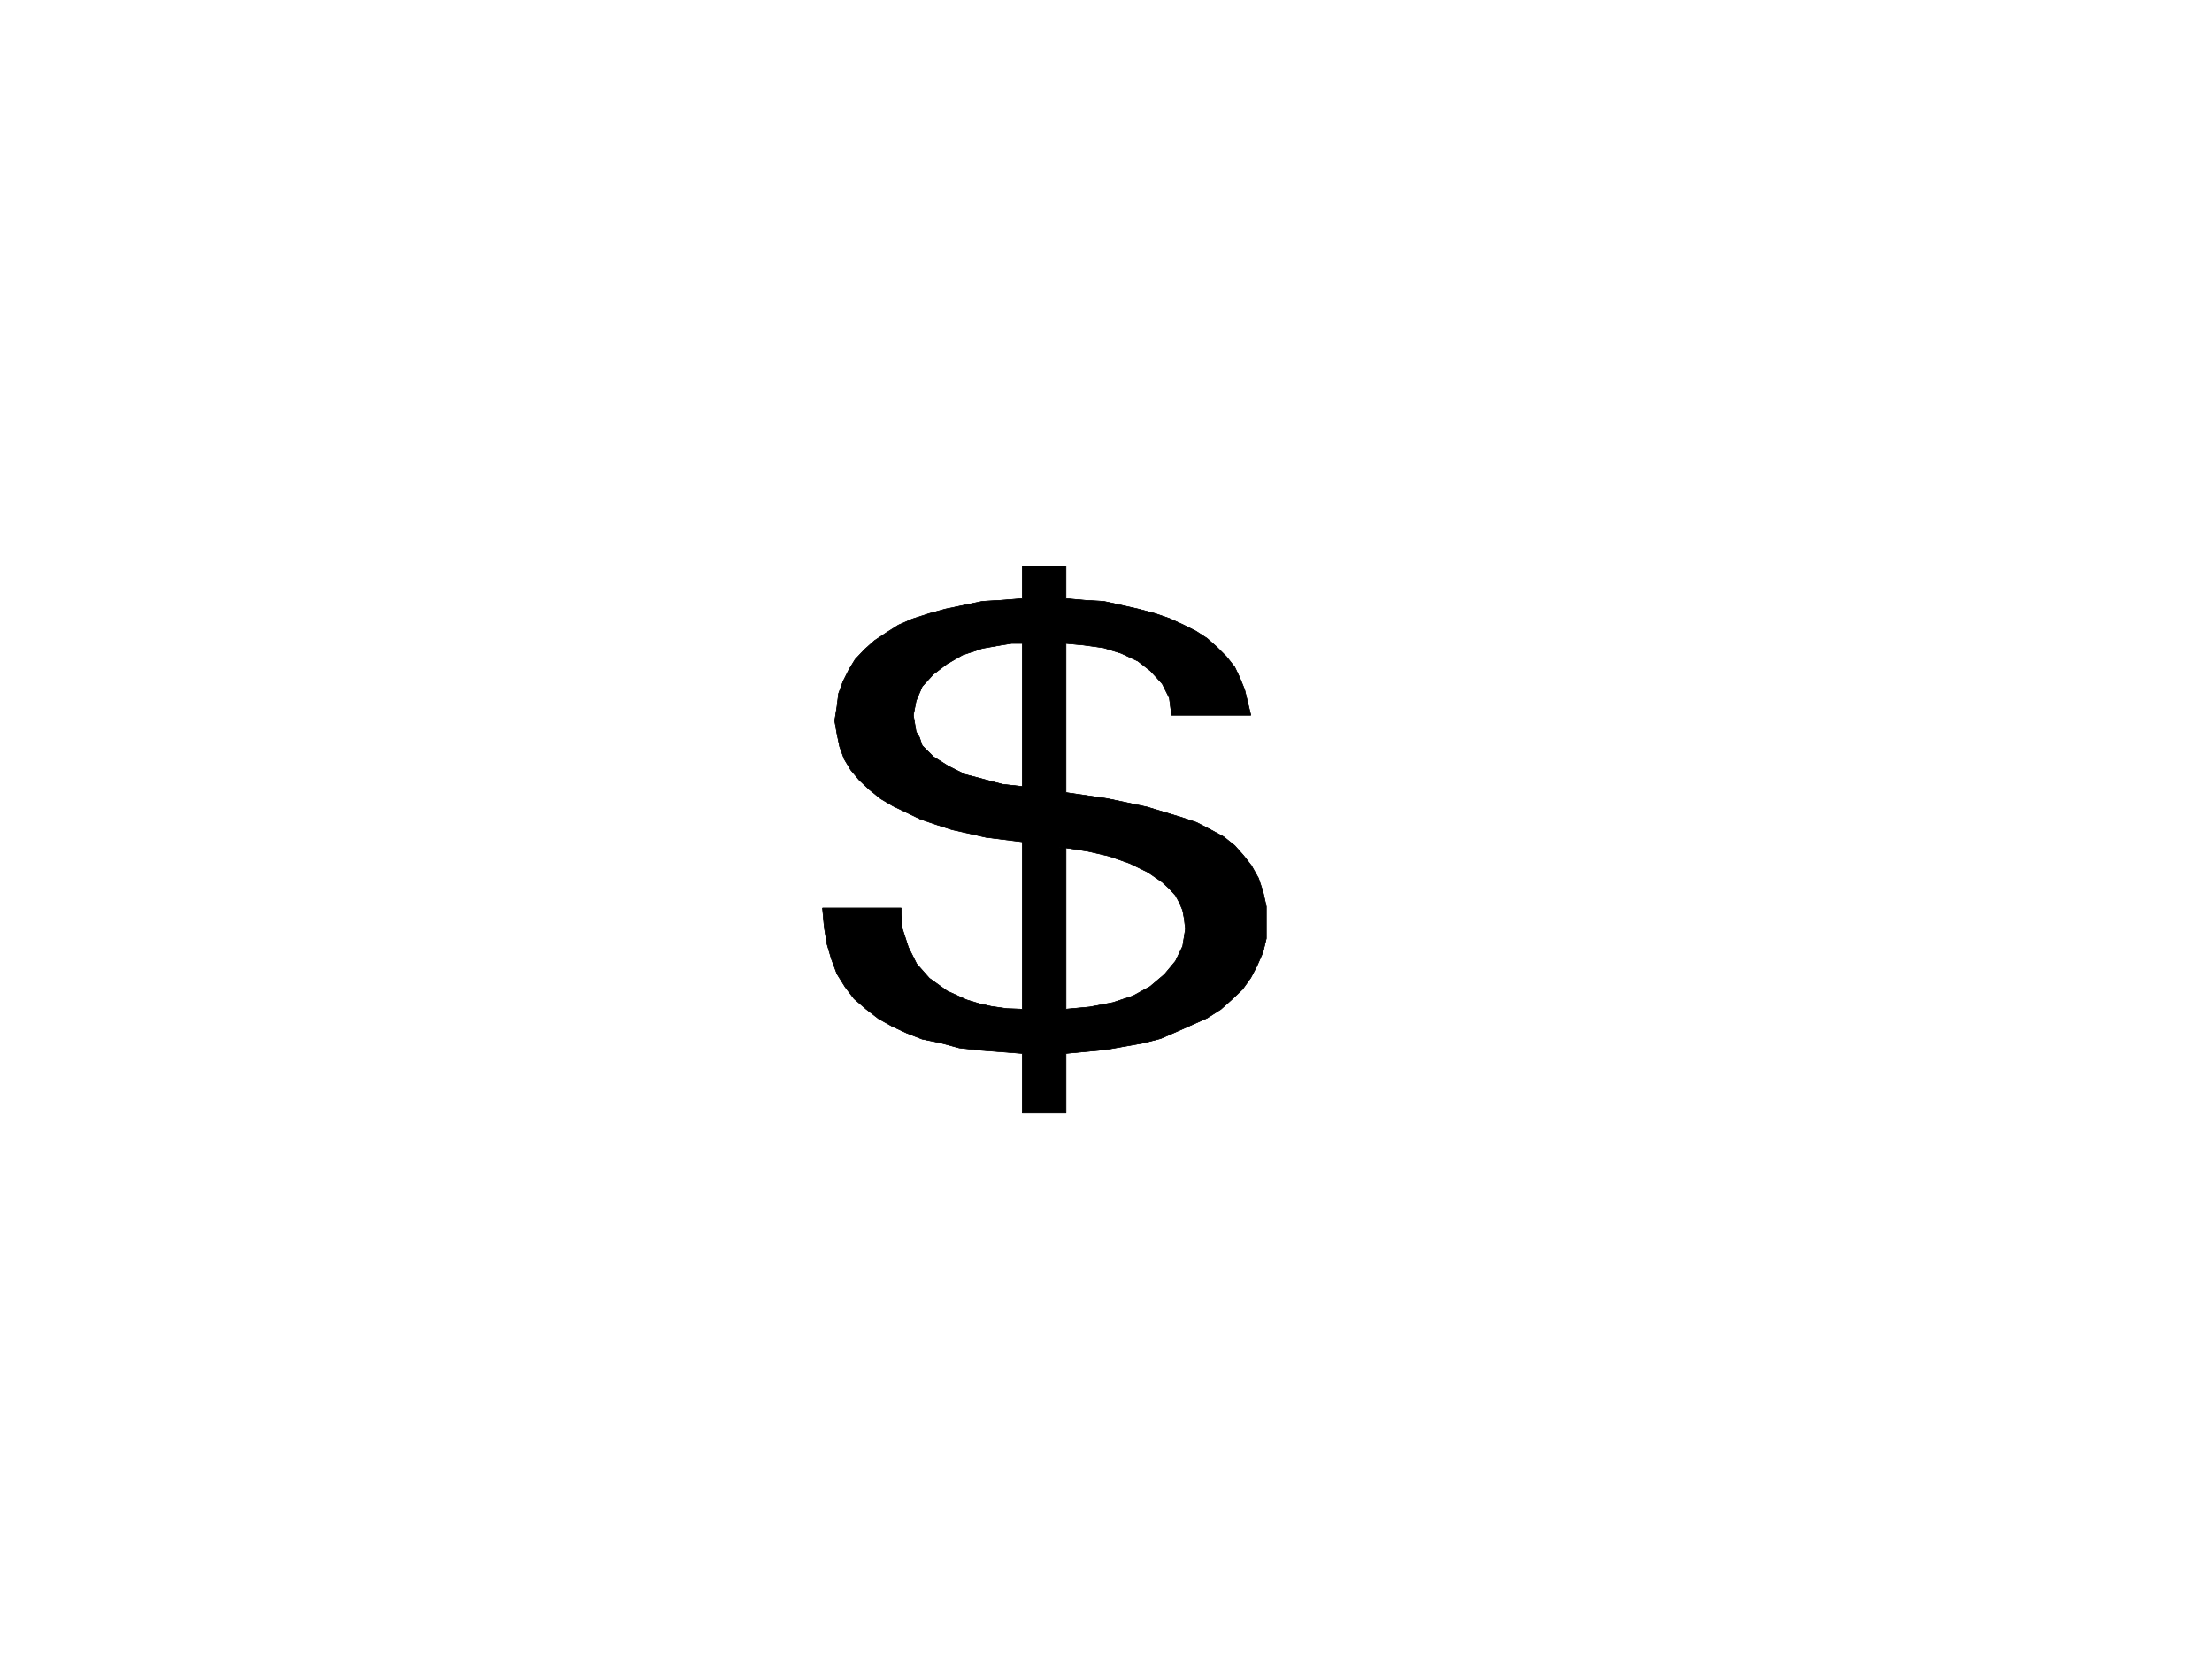
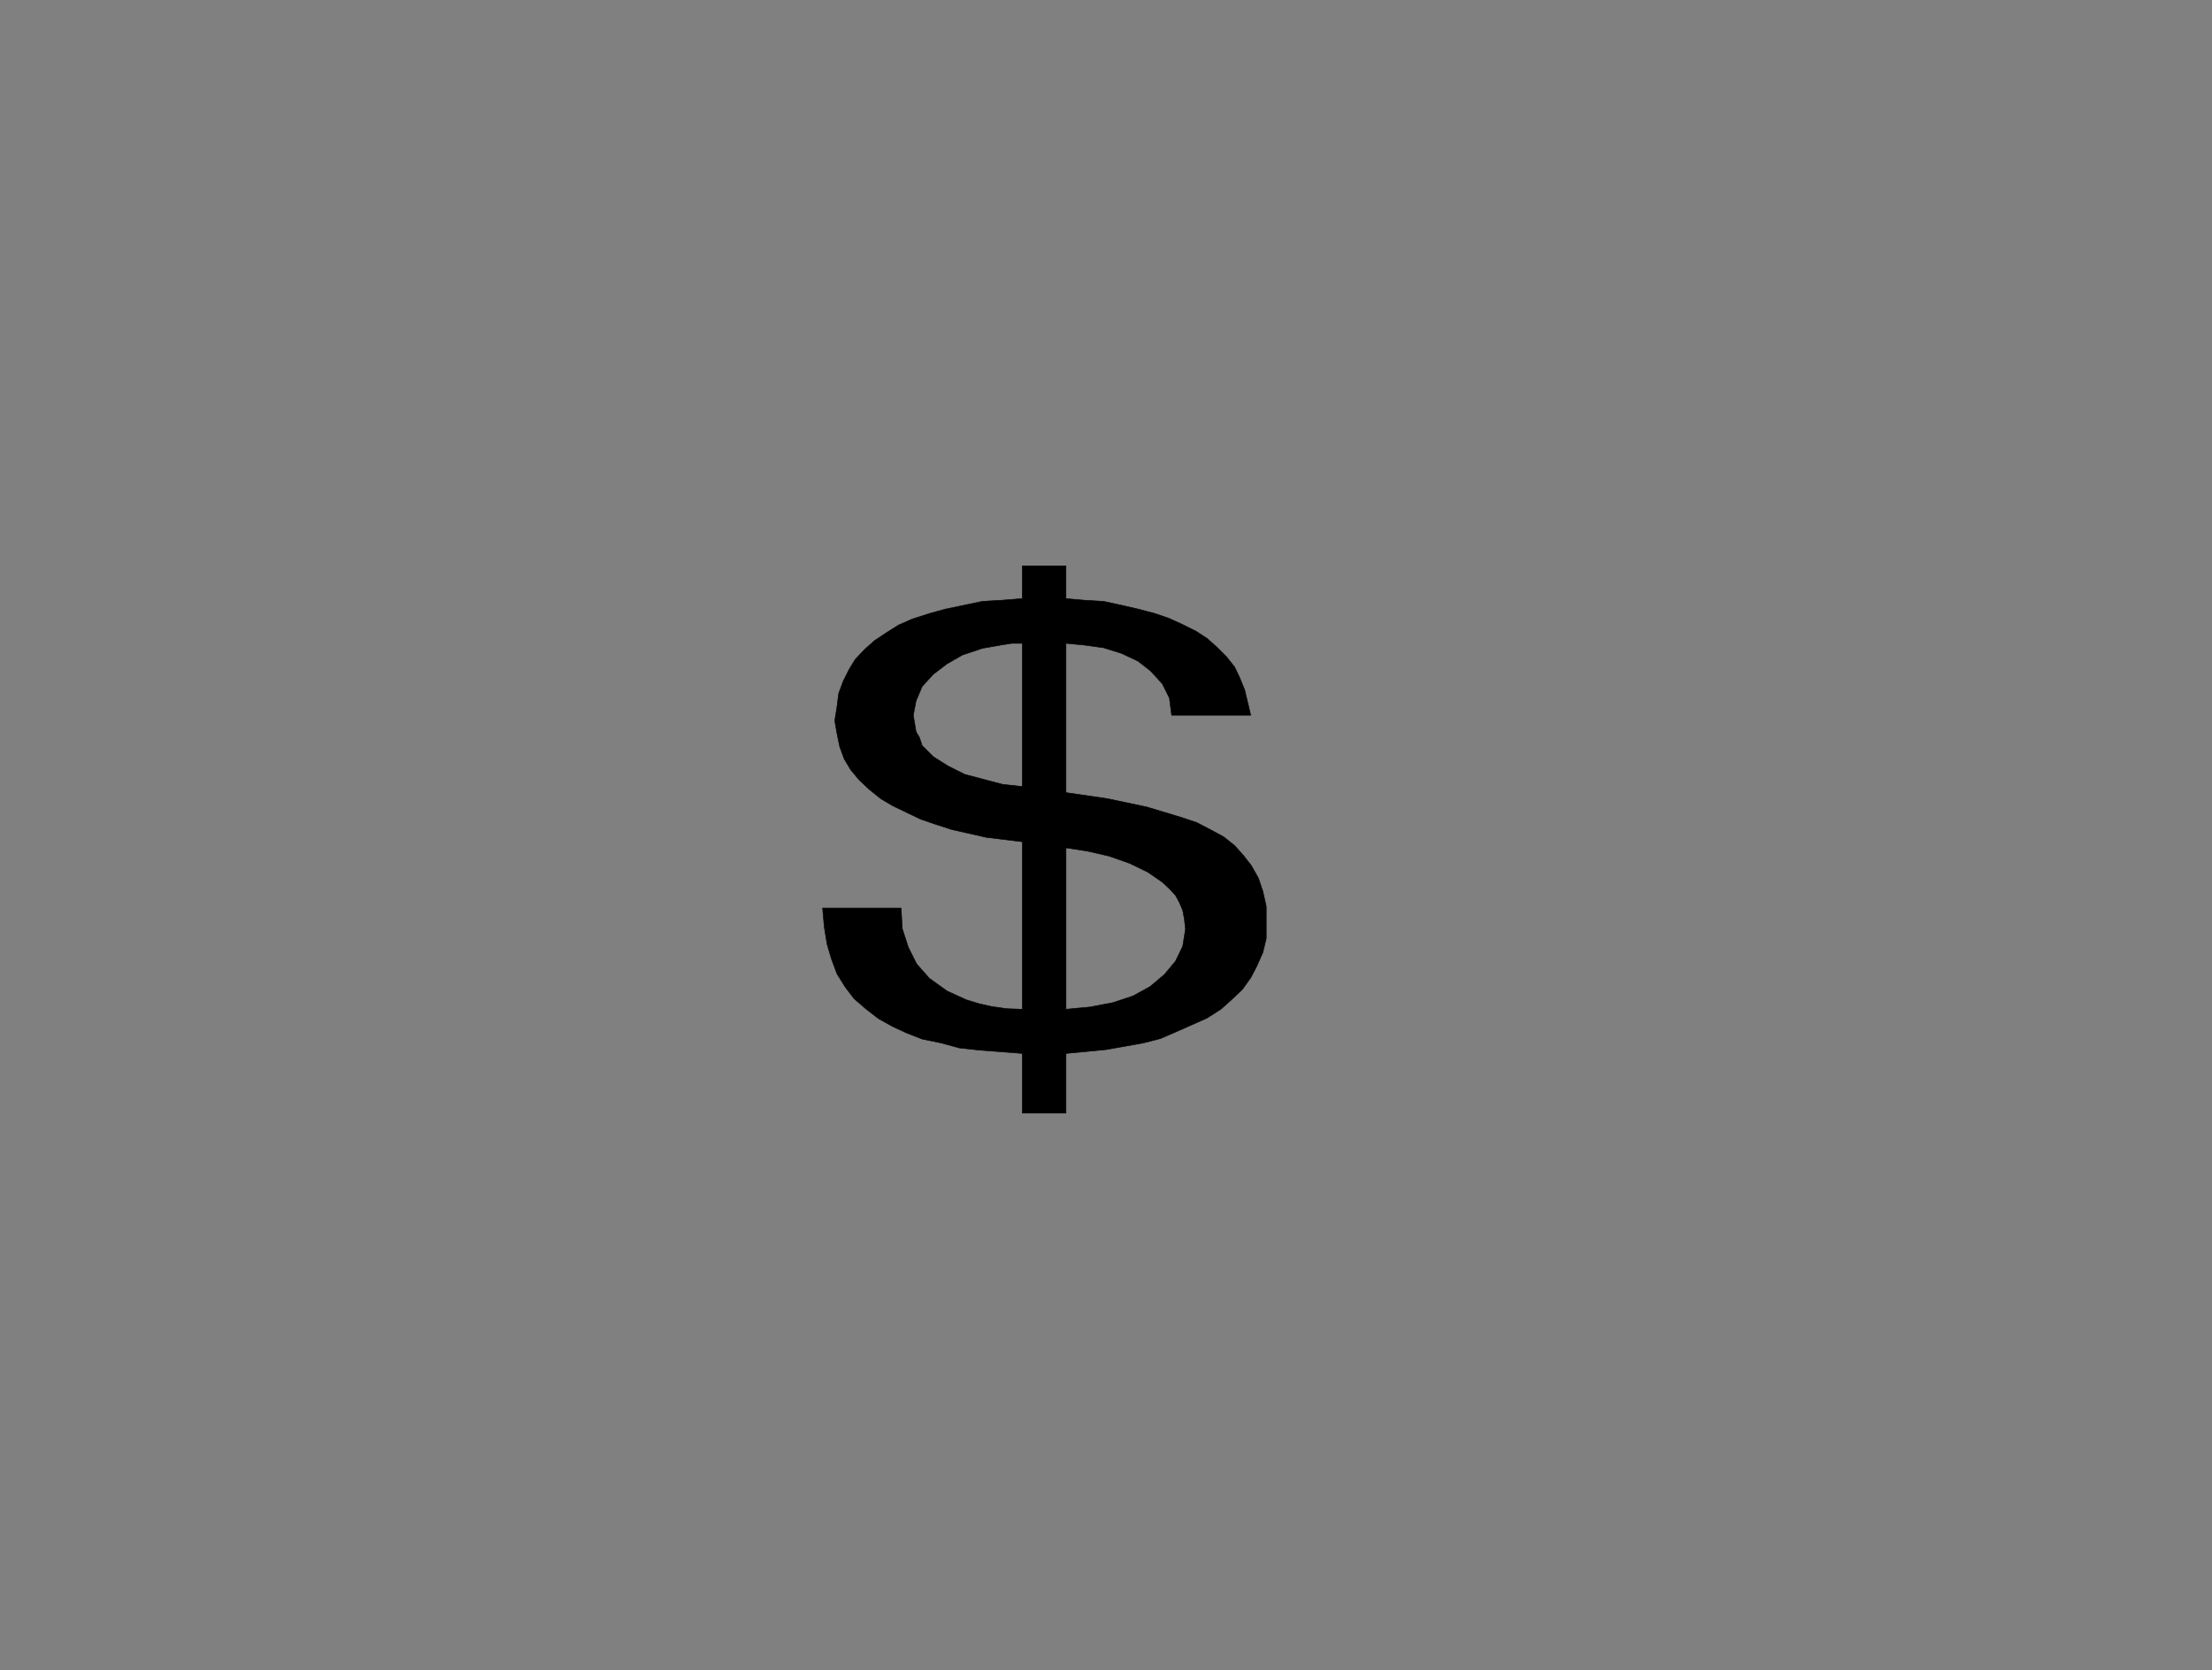
<svg xmlns="http://www.w3.org/2000/svg" width="2990.731" height="2257.785">
  <rect width="100%" height="100%" fill="#808080" stroke="none" />
  <defs>
    <clipPath id="a">
-       <path d="M0 2.82h2990.73V2261H0Zm0 0" />
-     </clipPath>
+       </clipPath>
    <clipPath id="b">
-       <path d="M0 2.82h2990.73v2257.786H0Zm0 0" />
-     </clipPath>
+       </clipPath>
  </defs>
  <g clip-path="url(#a)" transform="translate(0 -2.82)">
-     <path fill="#fff" d="M0 2260.606h2991.71V2.82H0Zm0 0" />
-   </g>
+     </g>
  <g clip-path="url(#b)" transform="translate(0 -2.82)">
-     <path fill="#fff" fill-rule="evenodd" stroke="#fff" stroke-linecap="square" stroke-linejoin="bevel" stroke-miterlimit="10" stroke-width=".747" d="M0 2260.605h2991.71V2.82H0Zm0 0" />
-   </g>
+     </g>
  <path fill-rule="evenodd" stroke="#000" stroke-linecap="square" stroke-linejoin="bevel" stroke-miterlimit="10" stroke-width=".747" d="M1382.18 1137.852V869.629h-14.227l-14.187 2.242-25.465 4.48-26.922 8.962-20.945 11.984-18.668 14.187-14.973 16.426-8.215 19.418-3.734 19.453 3.734 22.399 4.48 7.468 3.735 11.2 14.973 14.933 20.199 12.735 22.402 11.199 25.465 6.723 25.43 6.718 26.918 2.989v74.707l-48.614-5.973-46.375-10.453-20.945-6.723-21.695-7.465-37.41-17.96-16.43-9.708-15.719-12.695-13.441-12.691-11.239-13.442-8.96-14.972-6.016-16.43-3.73-17.918-2.989-17.176 2.988-18.707 2.239-17.922 6.011-16.426 8.215-16.425 8.215-13.442 12.734-13.48 13.438-11.946 15.723-10.457 16.464-10.453 18.707-8.215 23.149-7.464 21.691-5.973 50.11-10.496 25.465-1.492 28.414-2.239v-44.054h59.07v44.054l25.426 2.239 25.426 1.492 23.933 5.23 23.188 5.266 22.441 5.973 19.453 6.718 17.961 8.215 17.961 8.961 14.934 9.707 13.48 11.945 12.691 12.696 11.243 14.226 6.718 14.188 6.72 16.426 8.253 34.39h-106.973l-2.988-23.187-9.707-19.414-15.719-17.176-17.215-13.442-22.44-10.492-23.934-7.465-26.918-3.734-23.934-2.242v201.727l56.121 8.214 53.094 11.2 47.121 14.226 20.2 6.723 18.667 9.707 17.957 9.707 14.977 11.945 11.945 13.442 10.492 13.44 9.707 17.216 5.977 17.918 4.52 20.16v43.352l-4.52 18.664-8.215 18.668-8.215 15.722-11.238 15.68-14.934 14.187-14.226 12.692-18.707 11.949-40.403 17.96-22.398 9.708-23.188 5.973-50.148 8.96-54.586 5.227v80.684h-59.07v-80.684l-58.36-4.48-26.922-2.989-24.68-6.718-25.425-5.227-20.95-8.215-19.452-9-18.668-10.453-16.465-12.695-16.465-14.184-11.95-15.683-11.237-17.961-7.47-20.16-5.972-20.16-3.734-23.15-2.278-25.425h106.227l1.492 27.668 8.215 25.387 11.238 22.402 17.176 19.453 23.934 17.172 26.21 11.95 17.176 5.226 16.469 3.734 20.945 2.985 20.946.746v-226.367l59.07 8.214 29.16 4.48 29.2 6.72 27.667 9.707 24.68 11.988 19.453 13.441 9.707 8.961 8.215 8.957 5.266 9.707 4.48 10.457 2.238 11.946 1.496 13.48-3.734 23.149-9.746 20.16-14.934 17.922-19.453 16.465-23.187 12.695-26.922 8.96-31.399 5.973-32.187 2.985v-218.153zm0 0" />
-   <path fill="none" stroke="#000" stroke-linecap="square" stroke-linejoin="bevel" stroke-miterlimit="10" stroke-width=".747" d="M1382.18 1137.852V869.629h-14.227l-14.187 2.242-25.465 4.48-26.922 8.962-20.945 11.984-18.668 14.187-14.973 16.426-8.215 19.418-3.734 19.453 3.734 22.399 4.48 7.468 3.735 11.2 14.973 14.933 20.199 12.735 22.402 11.199 25.465 6.723 25.43 6.718 26.918 2.989v74.707l-48.614-5.973-46.375-10.453-20.945-6.723-21.695-7.465-37.41-17.96-16.43-9.708-15.719-12.695-13.441-12.691-11.239-13.442-8.96-14.972-6.016-16.43-3.73-17.918-2.989-17.176 2.988-18.707 2.239-17.922 6.011-16.426 8.215-16.425 8.215-13.442 12.734-13.48 13.438-11.946 15.723-10.457 16.464-10.453 18.707-8.215 23.149-7.464 21.691-5.973 50.11-10.496 25.465-1.492 28.414-2.239v-44.054h59.07v44.054l25.426 2.239 25.426 1.492 23.933 5.23 23.188 5.266 22.441 5.973 19.453 6.718 17.961 8.215 17.961 8.961 14.934 9.707 13.48 11.945 12.691 12.696 11.243 14.226 6.718 14.188 6.72 16.426 8.253 34.39h-106.973l-2.988-23.187-9.707-19.414-15.719-17.176-17.215-13.442-22.44-10.492-23.934-7.465-26.918-3.734-23.934-2.242v201.727l56.121 8.214 53.094 11.2 47.121 14.226 20.2 6.723 18.667 9.707 17.957 9.707 14.977 11.945 11.945 13.442 10.492 13.44 9.707 17.216 5.977 17.918 4.52 20.16v43.352l-4.52 18.664-8.215 18.668-8.215 15.722-11.238 15.68-14.934 14.187-14.226 12.692-18.707 11.949-40.403 17.96-22.398 9.708-23.188 5.973-50.148 8.96-54.586 5.227v80.684h-59.07v-80.684l-58.36-4.48-26.922-2.989-24.68-6.718-25.425-5.227-20.95-8.215-19.452-9-18.668-10.453-16.465-12.695-16.465-14.184-11.95-15.683-11.237-17.961-7.47-20.16-5.972-20.16-3.734-23.15-2.278-25.425h106.227l1.492 27.668 8.215 25.387 11.238 22.402 17.176 19.453 23.934 17.172 26.21 11.95 17.176 5.226 16.469 3.734 20.945 2.985 20.946.746v-226.367l59.07 8.214 29.16 4.48 29.2 6.72 27.667 9.707 24.68 11.988 19.453 13.441 9.707 8.961 8.215 8.957 5.266 9.707 4.48 10.457 2.238 11.946 1.496 13.48-3.734 23.149-9.746 20.16-14.934 17.922-19.453 16.465-23.187 12.695-26.922 8.96-31.399 5.973-32.187 2.985v-218.153zm0 0" />
</svg>